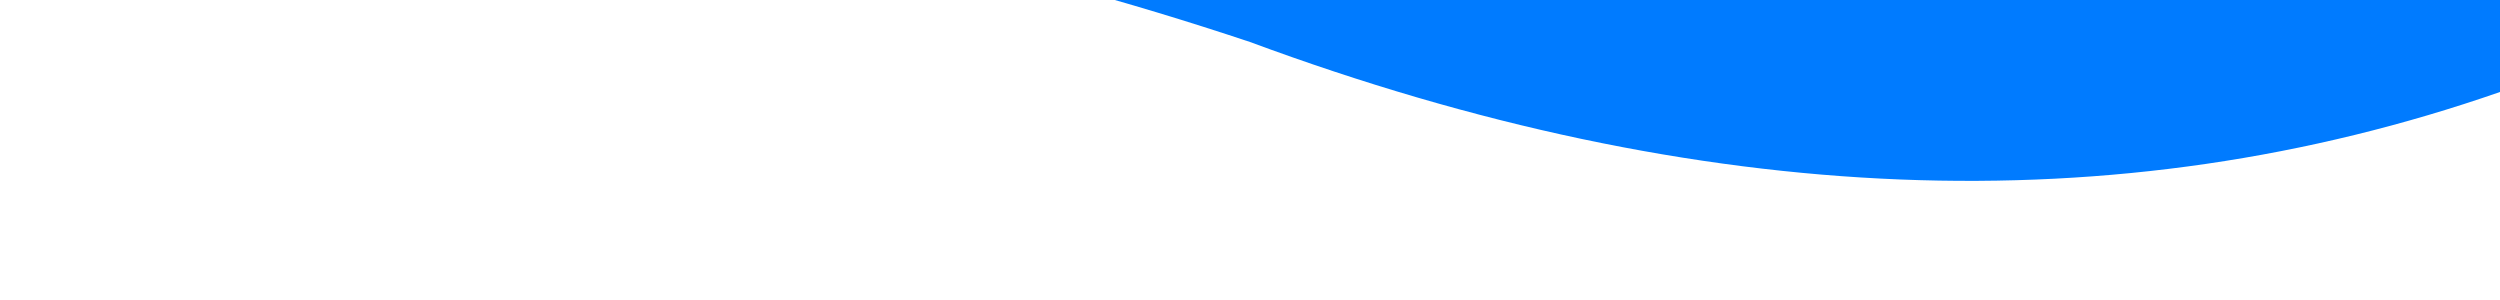
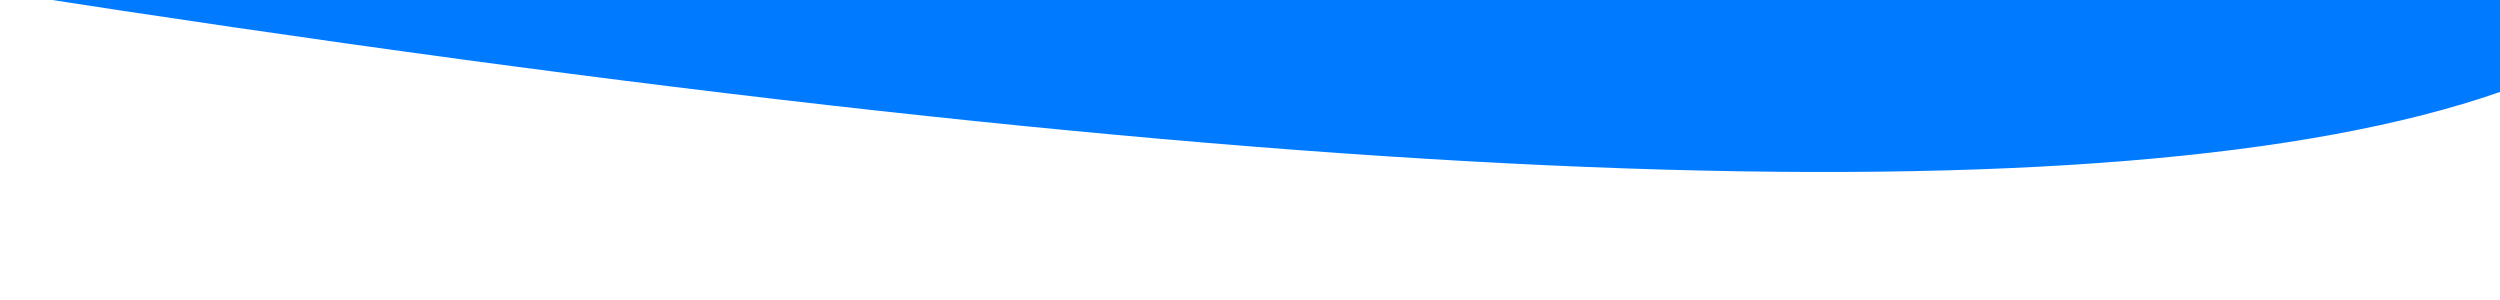
<svg xmlns="http://www.w3.org/2000/svg" enable-background="new 0 0 1000 120" preserveAspectRatio="none" viewBox="0 0 1000 120" style="opacity: 1; visibility: visible; display: block;" transform="matrix(1, 0, 0, -1, 0, 0)" transform-origin="952.5px 38.398px" display="block" data-level="179" tenwebX_tlevel="9">
-   <path d="M 0 80 Q 200 160 500 60 Q 770 -40 1000 40 L 1000 120 L 0 120 Z" style="opacity:1;stroke-width:1px;stroke-linecap:butt;stroke-linejoin:miter;transform-origin:0px 0px;display:inline;" data-level="180" fill="rgb(0, 123, 255)" />
+   <path d="M 0 80 Q 770 -40 1000 40 L 1000 120 L 0 120 Z" style="opacity:1;stroke-width:1px;stroke-linecap:butt;stroke-linejoin:miter;transform-origin:0px 0px;display:inline;" data-level="180" fill="rgb(0, 123, 255)" />
</svg>